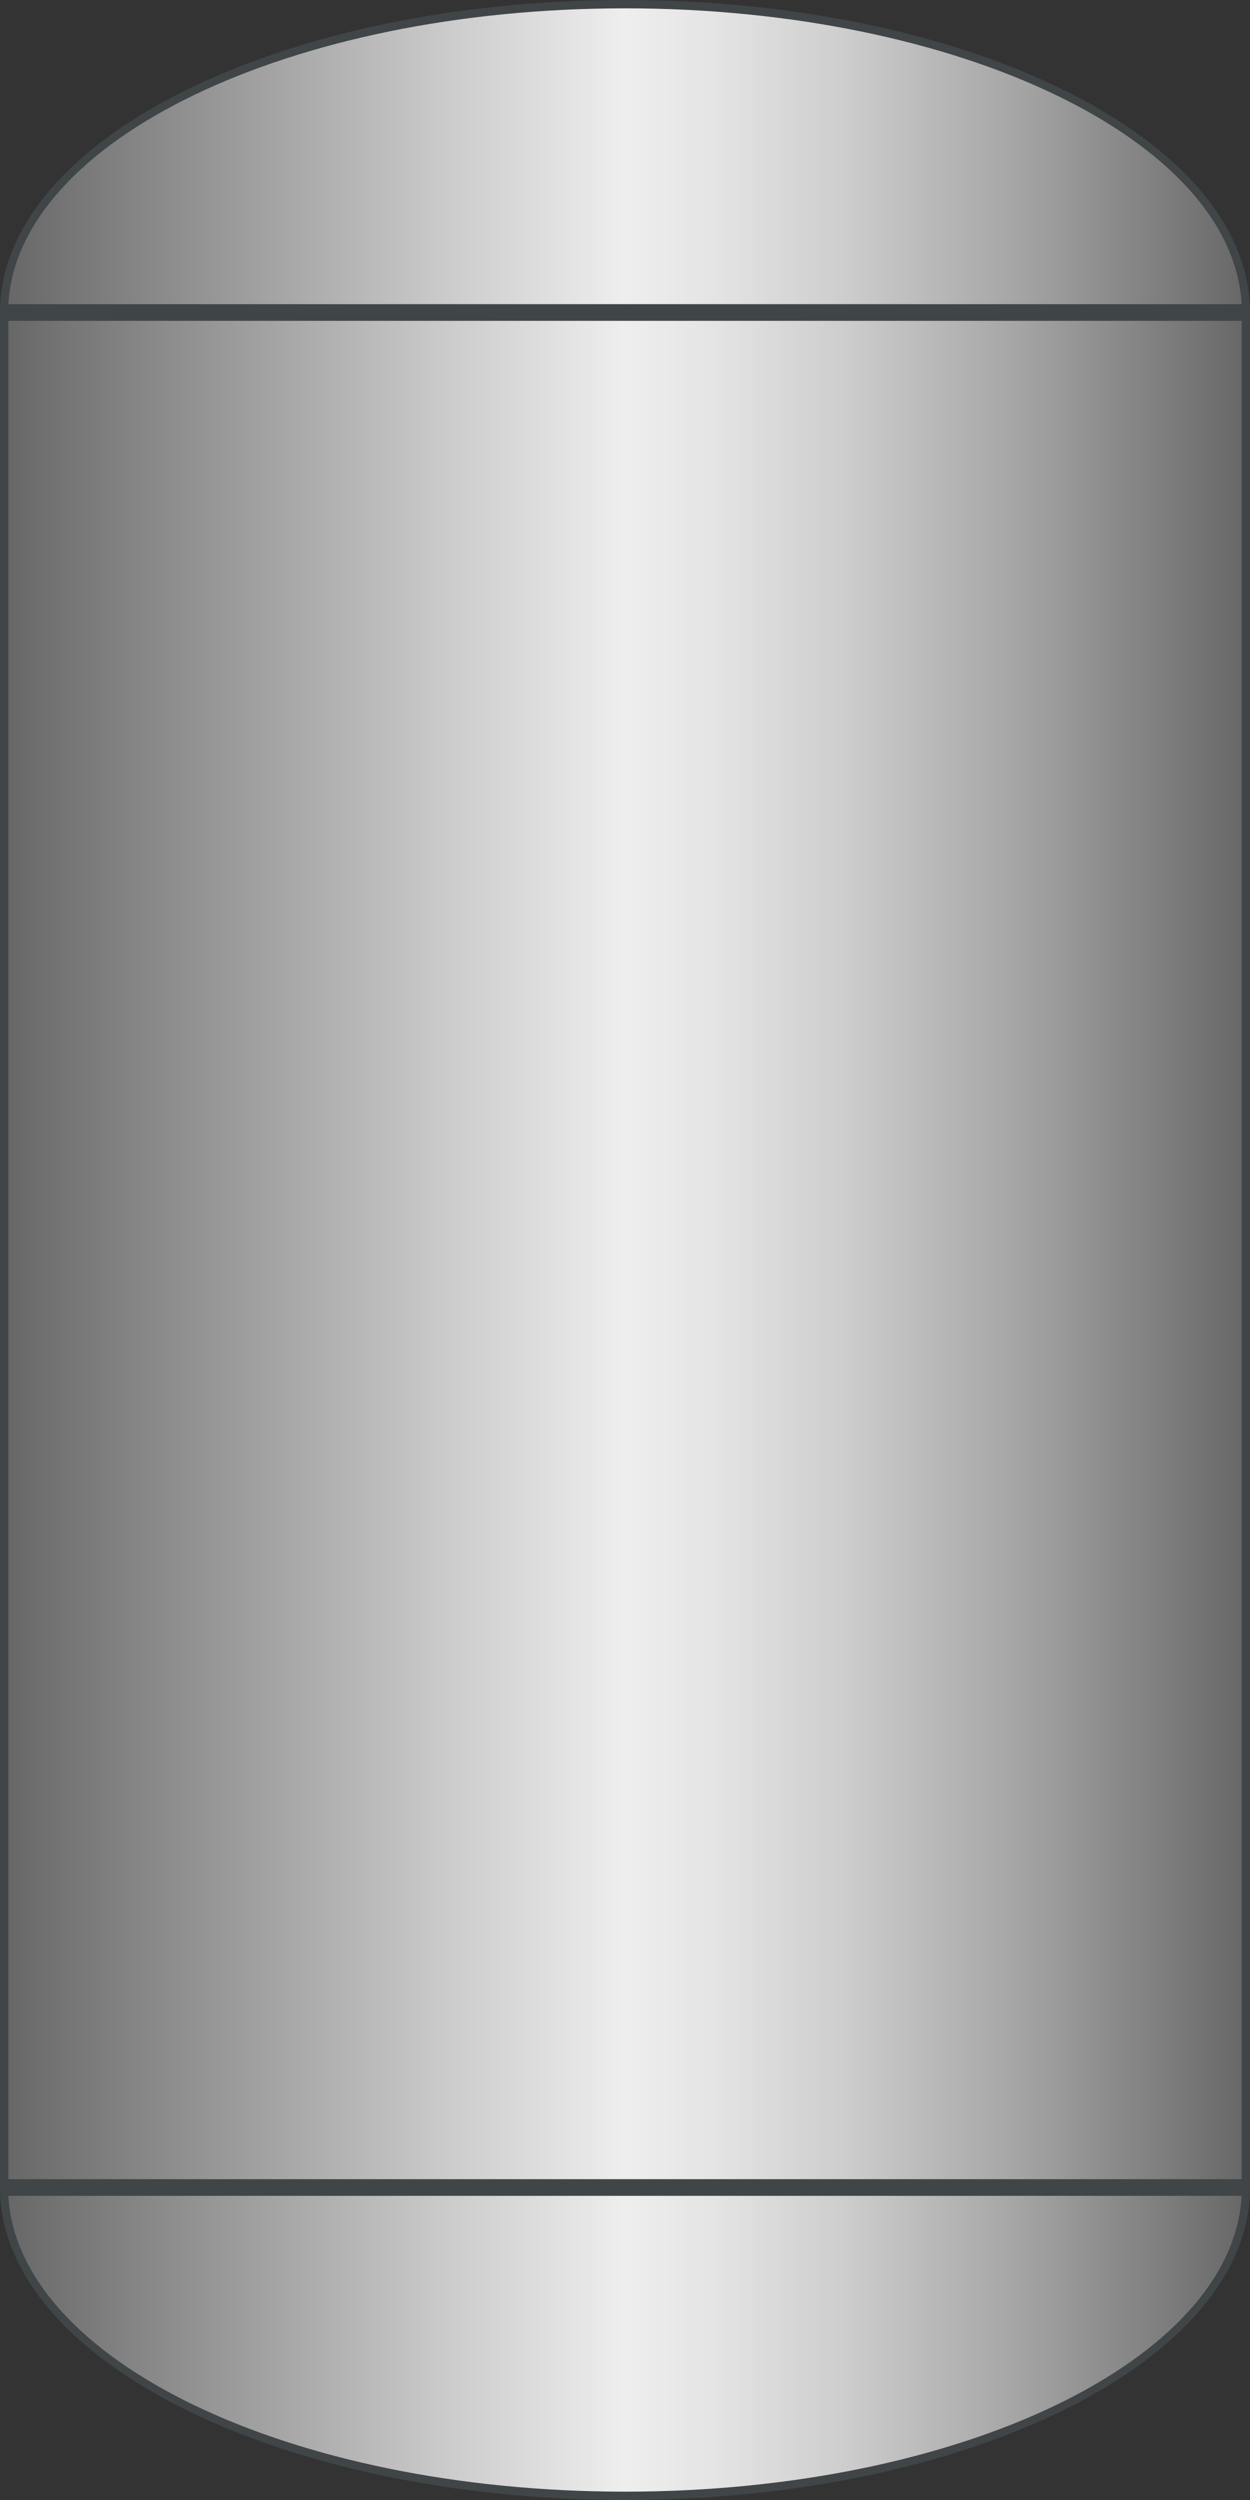
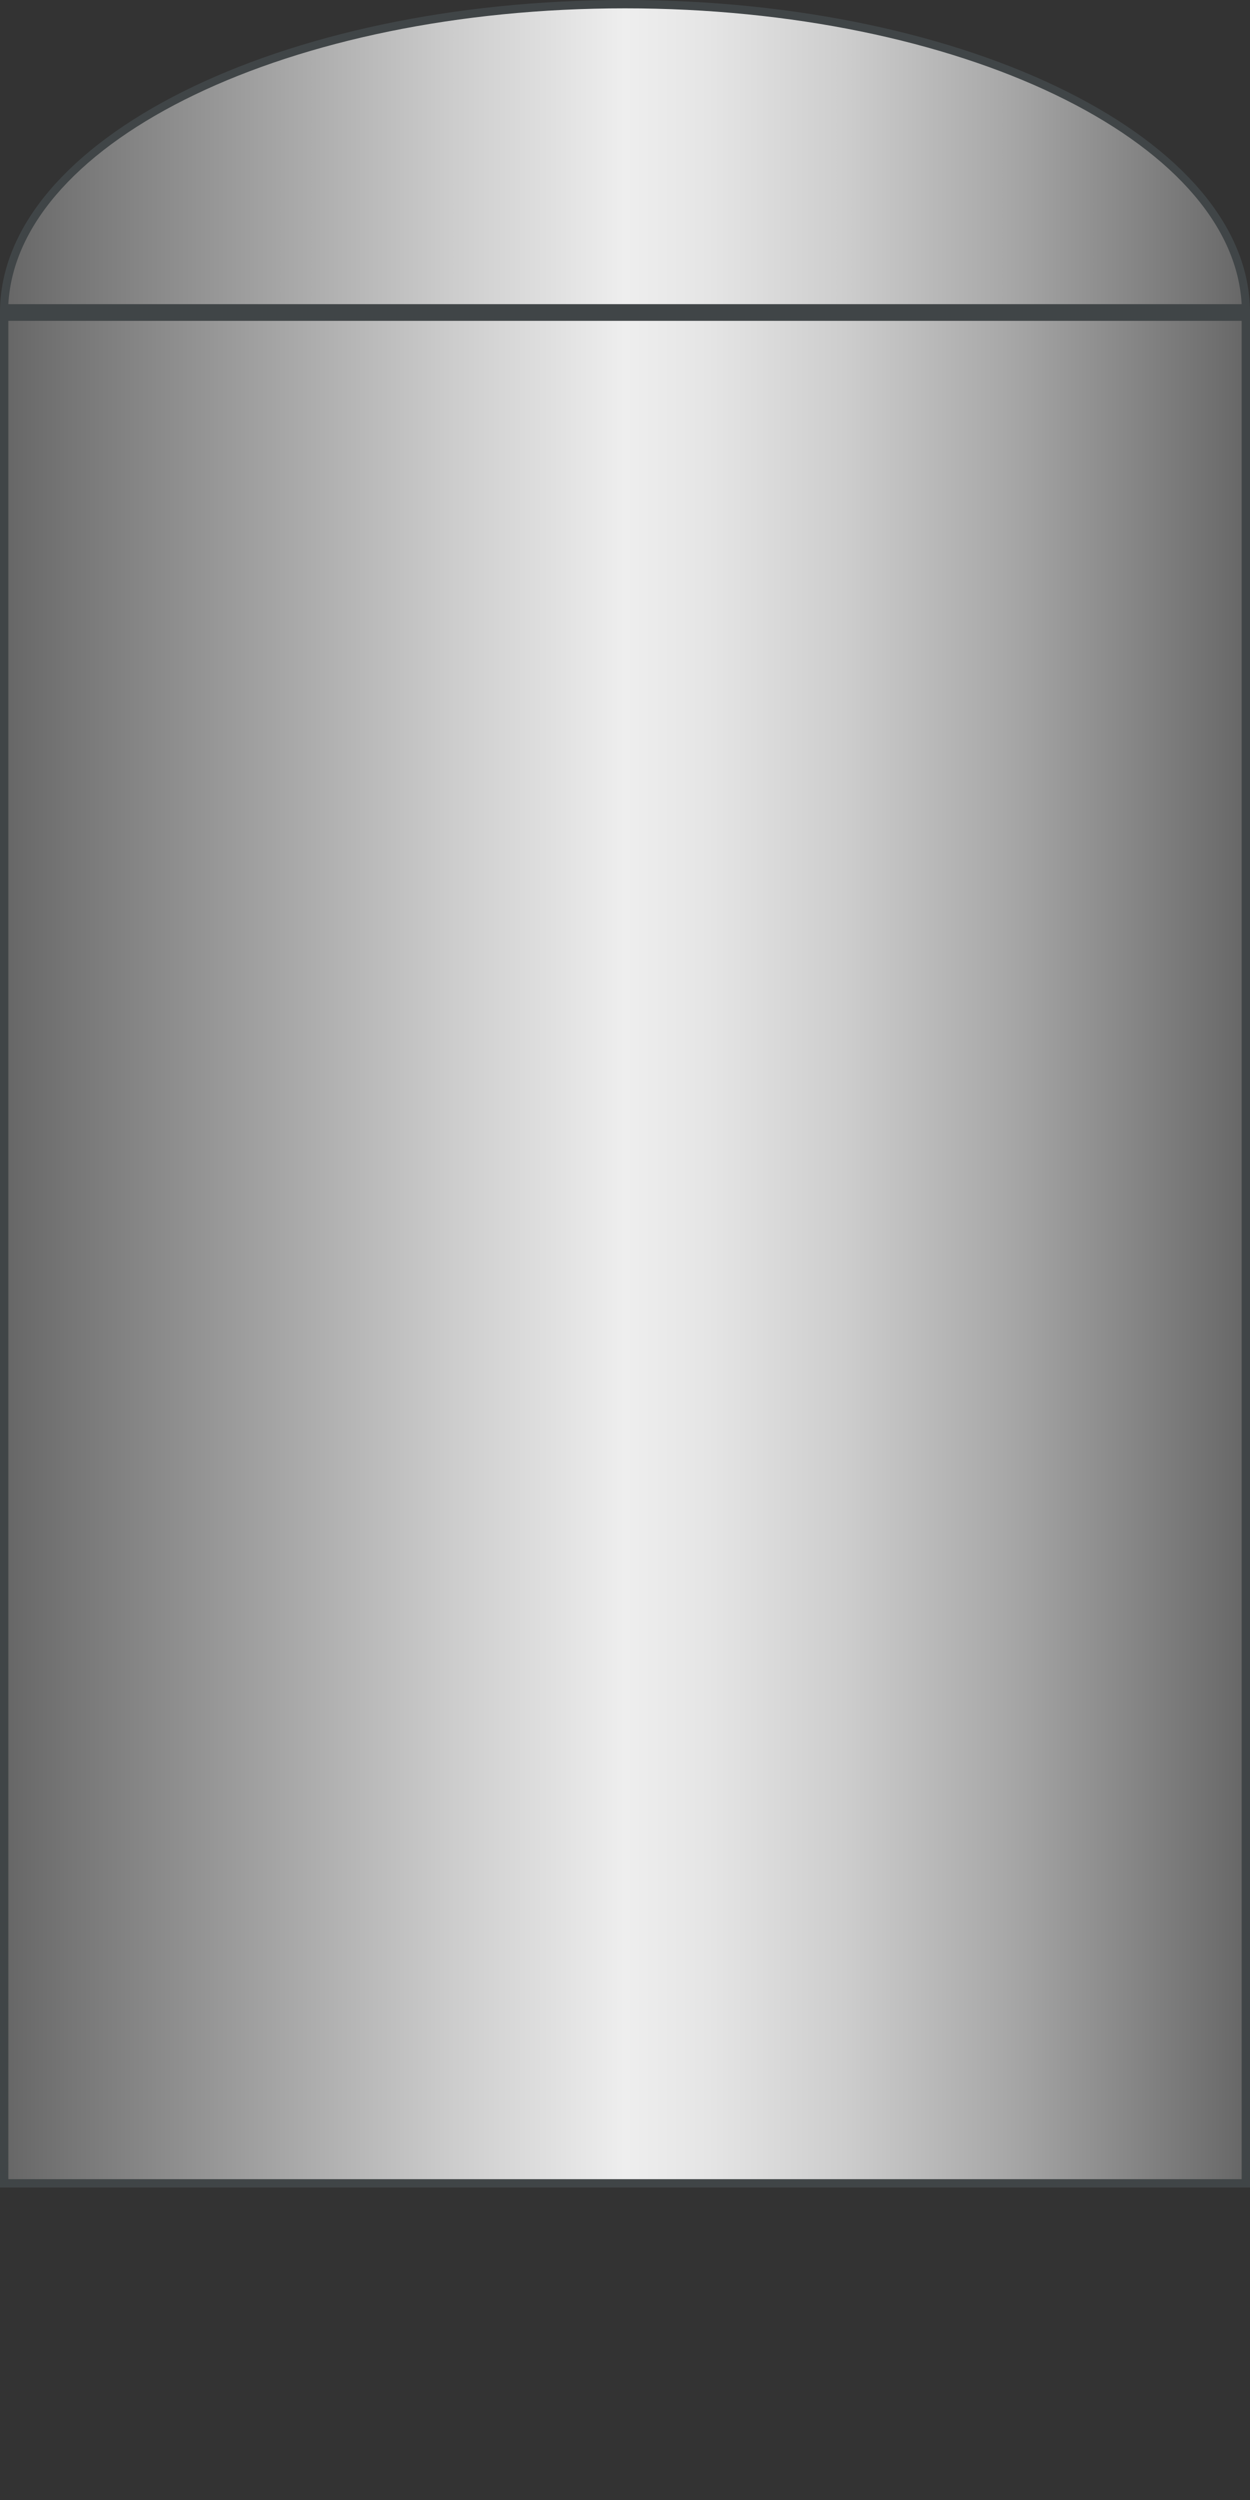
<svg xmlns="http://www.w3.org/2000/svg" version="1.1" id="图层_1" x="0px" y="0px" viewBox="0 0 150 300" style="enable-background:new 0 0 150 300;" xml:space="preserve">
  <rect x="0" y="0" width="150" height="300" fill="#333333" stroke="none" />
  <style type="text/css">
	.st0{fill:url(#SVGID_1_);}
	.st1{fill:#404547;}
	.st2{fill:url(#SVGID_2_);}
	.st3{fill:url(#SVGID_3_);}
</style>
  <g id="R002">
    <g>
      <linearGradient id="SVGID_1_" gradientUnits="userSpaceOnUse" x1="0.5" y1="150" x2="149.5" y2="150">
        <stop offset="0" style="stop-color:#666666" />
        <stop offset="5.336151e-02" style="stop-color:#767676" />
        <stop offset="0.36" style="stop-color:#CCCCCC" />
        <stop offset="0.5" style="stop-color:#EEEEEE" />
        <stop offset="0.567" style="stop-color:#E5E5E5" />
        <stop offset="0.677" style="stop-color:#CDCDCD" />
        <stop offset="0.816" style="stop-color:#A5A5A5" />
        <stop offset="0.977" style="stop-color:#6F6F6F" />
        <stop offset="1" style="stop-color:#666666" />
      </linearGradient>
      <rect x="0.5" y="38" class="st0" width="149" height="224" />
      <path class="st1" d="M149,38.5v223H1v-223H149 M150,37.5H0v225h150V37.5L150,37.5z" />
    </g>
    <g>
      <linearGradient id="SVGID_2_" gradientUnits="userSpaceOnUse" x1="0.507" y1="18.753" x2="149.493" y2="18.753">
        <stop offset="0" style="stop-color:#666666" />
        <stop offset="5.336151e-02" style="stop-color:#767676" />
        <stop offset="0.36" style="stop-color:#CCCCCC" />
        <stop offset="0.5" style="stop-color:#EEEEEE" />
        <stop offset="0.567" style="stop-color:#E5E5E5" />
        <stop offset="0.677" style="stop-color:#CDCDCD" />
        <stop offset="0.816" style="stop-color:#A5A5A5" />
        <stop offset="0.977" style="stop-color:#6F6F6F" />
        <stop offset="1" style="stop-color:#666666" />
      </linearGradient>
      <path class="st2" d="M0.5,37C1,16.8,34.3,0.5,75,0.5c40.7,0,74,16.3,74.5,36.5H0.5z" />
      <path class="st1" d="M75,1c40.1,0,72.9,15.8,74,35.5H1C2.1,16.8,34.9,1,75,1 M75,0C33.6,0,0,16.8,0,37.5h150    C150,16.8,116.4,0,75,0L75,0z" />
    </g>
    <g>
      <linearGradient id="SVGID_3_" gradientUnits="userSpaceOnUse" x1="0.507" y1="-221.247" x2="149.493" y2="-221.247" gradientTransform="matrix(1 0 0 -1 0 60)">
        <stop offset="0" style="stop-color:#666666" />
        <stop offset="5.336151e-02" style="stop-color:#767676" />
        <stop offset="0.36" style="stop-color:#CCCCCC" />
        <stop offset="0.5" style="stop-color:#EEEEEE" />
        <stop offset="0.567" style="stop-color:#E5E5E5" />
        <stop offset="0.677" style="stop-color:#CDCDCD" />
        <stop offset="0.816" style="stop-color:#A5A5A5" />
        <stop offset="0.977" style="stop-color:#6F6F6F" />
        <stop offset="1" style="stop-color:#666666" />
      </linearGradient>
-       <path class="st3" d="M75,299.5c-40.7,0-74-16.3-74.5-36.5h149C149,283.2,115.7,299.5,75,299.5z" />
-       <path class="st1" d="M149,263.5c-1.1,19.7-33.8,35.5-74,35.5S2.1,283.2,1,263.5H149 M150,262.5H0C0,283.2,33.6,300,75,300    S150,283.2,150,262.5L150,262.5z" />
    </g>
  </g>
</svg>